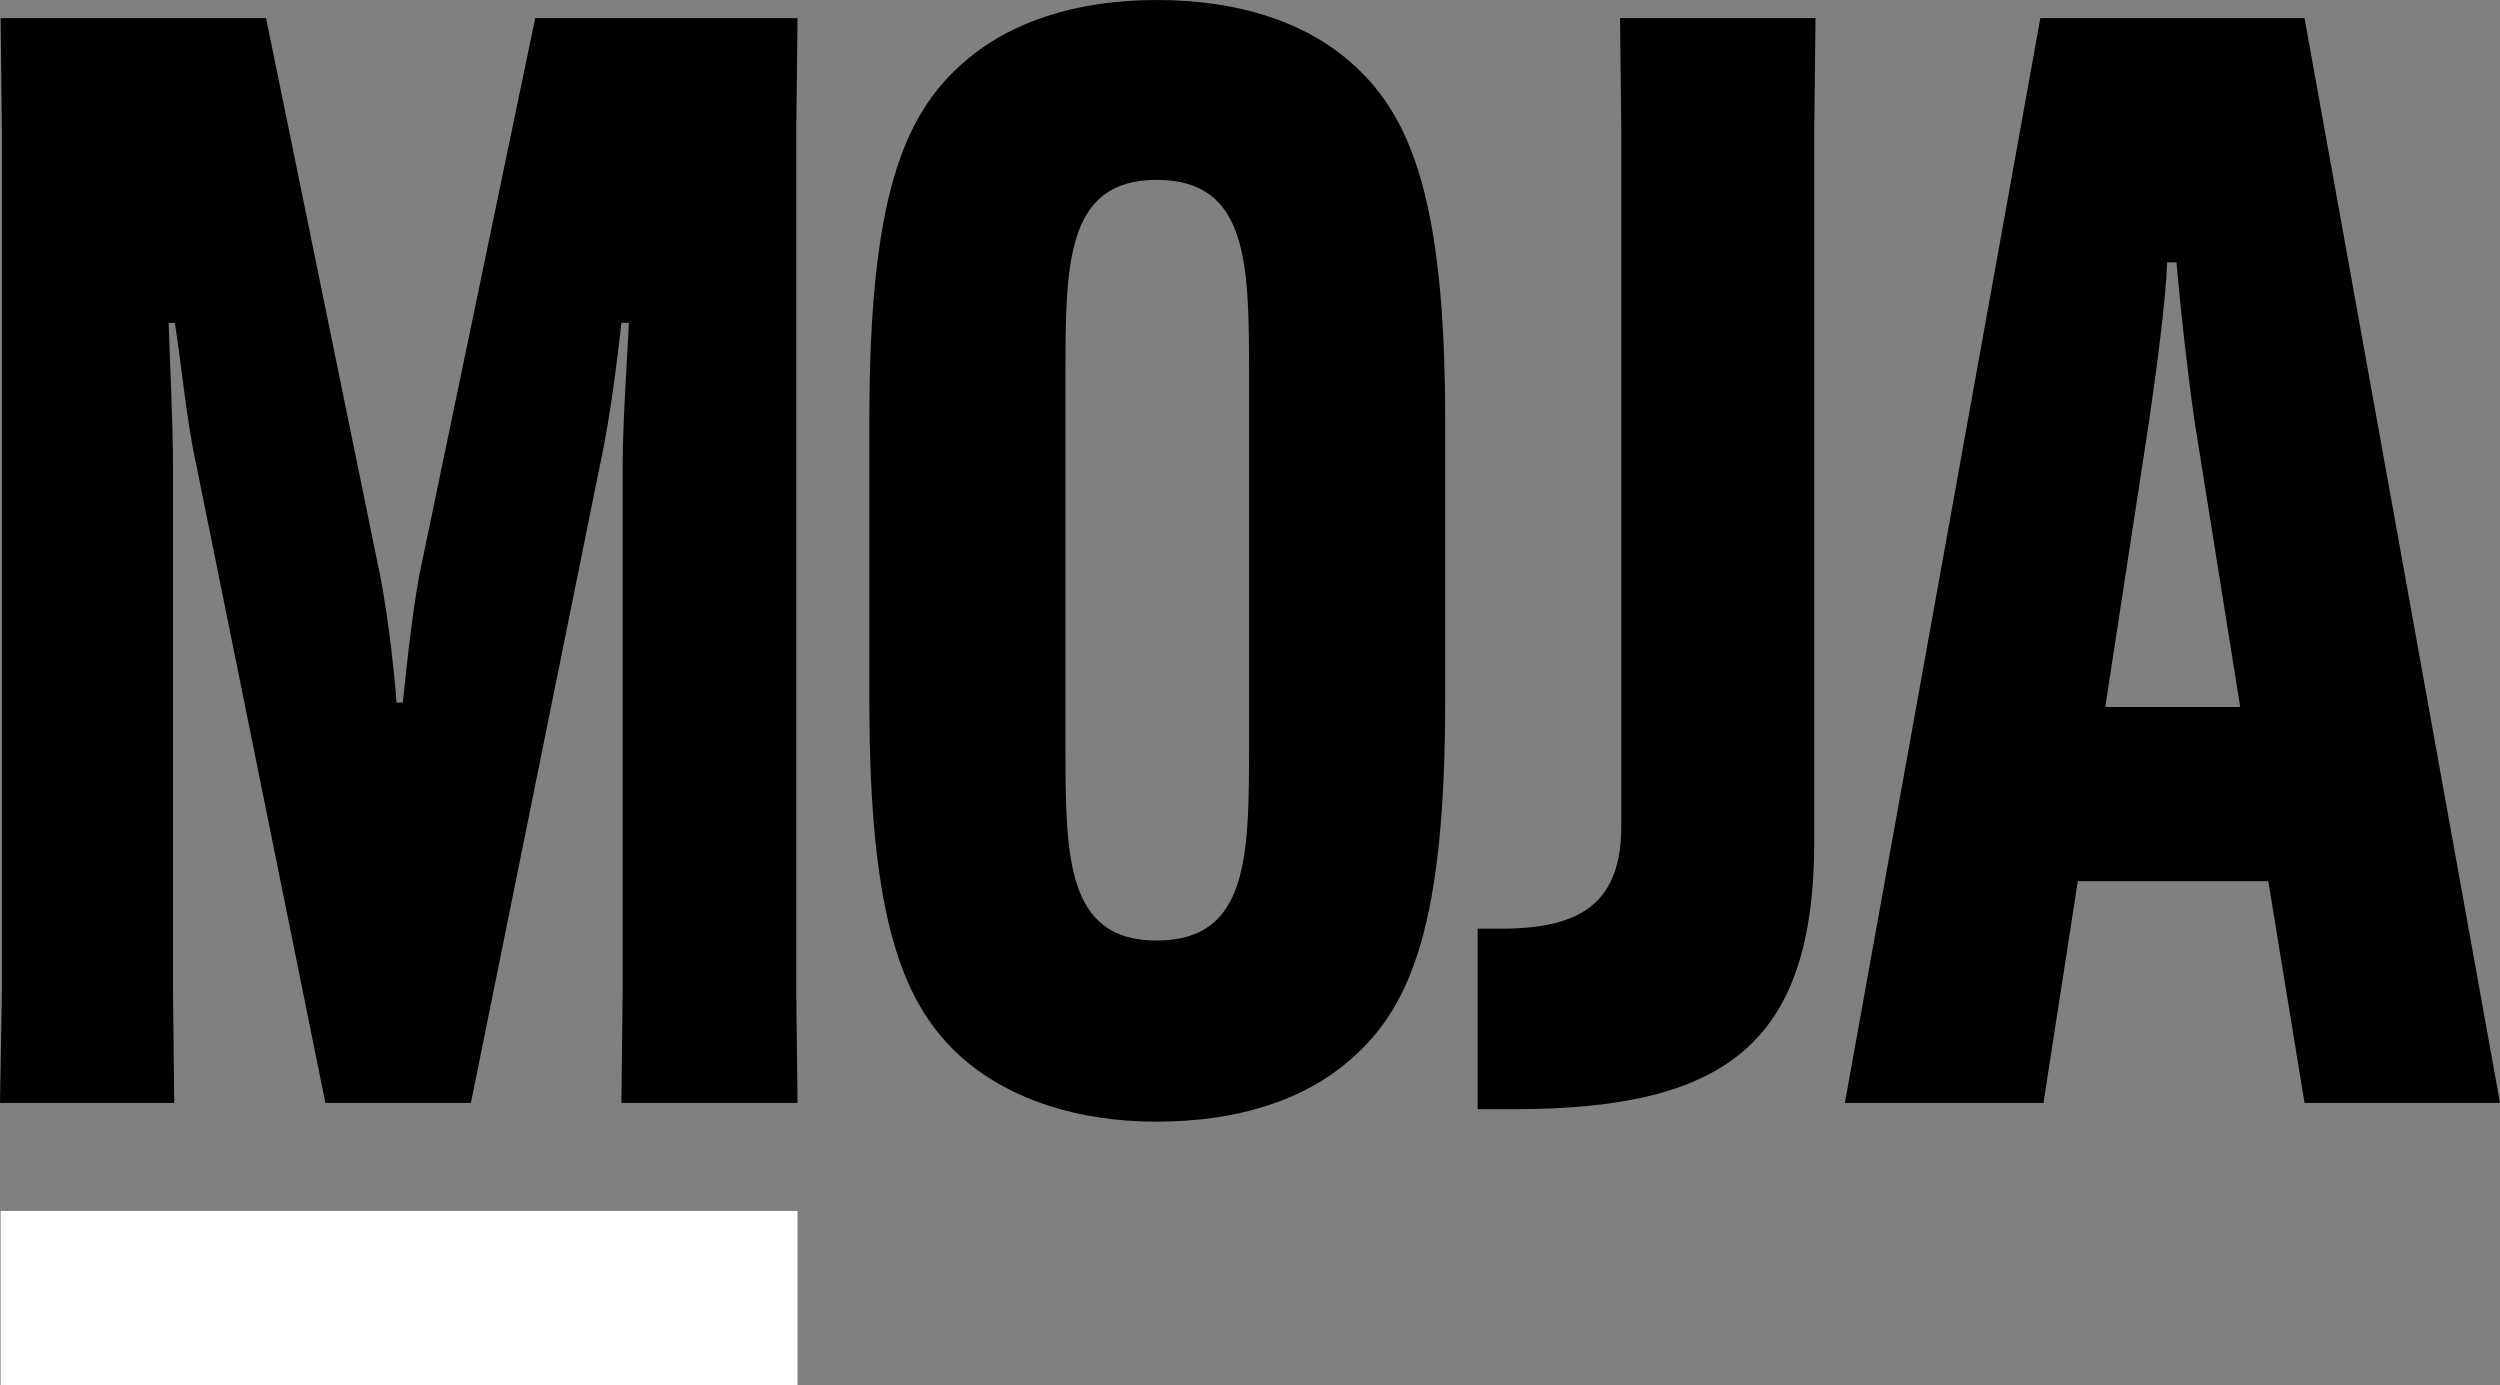
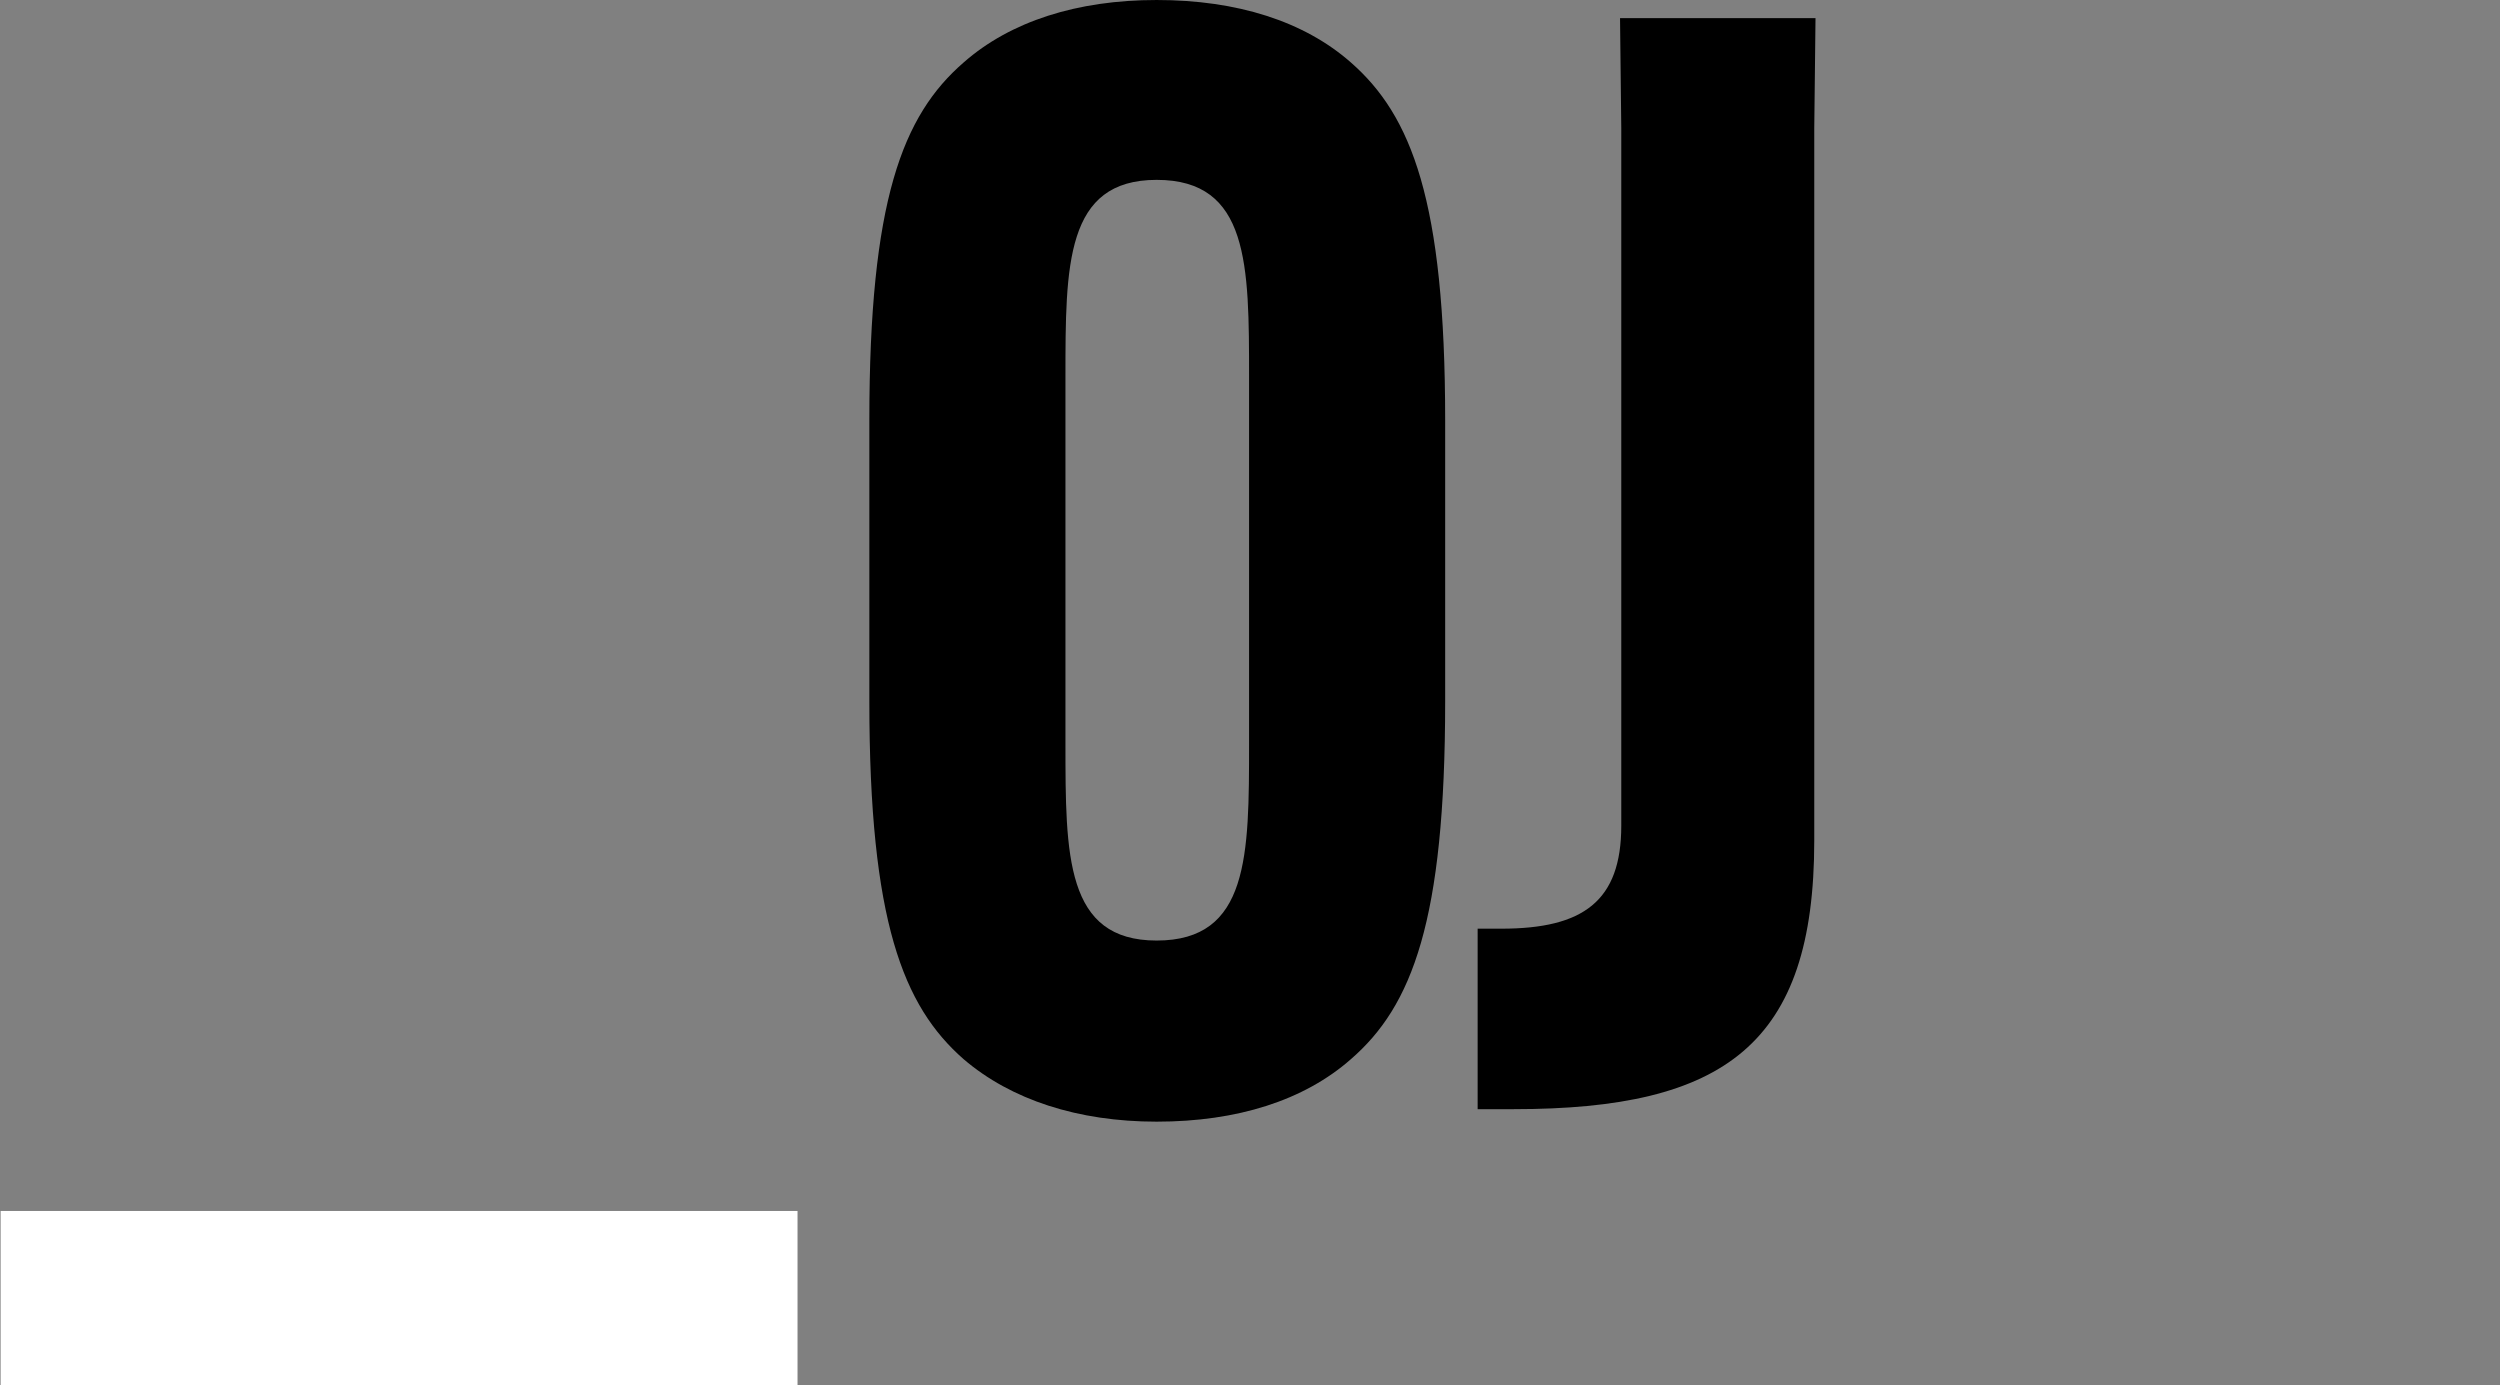
<svg xmlns="http://www.w3.org/2000/svg" version="1.1" id="Layer_1" x="0" y="0" viewBox="0 0 400.3 221.8" xml:space="preserve" width="400.3" height="221.8">
  <rect x="0" y="0" width="400.3" height="221.8" fill="#808080" stroke="none" />
  <style type="text/css" id="style28">
        .underline {
            fill: #FFF
        }
    </style>
  <g id="g40" transform="translate(-312.3 -273.6)">
-     <path d="M312.6 432.5V294.2l-.2-17.7h42.5l17.7 86.5c1.5 6.6 2.7 16.5 3.2 23.1h1c.7-6.6 1.7-16.5 3.2-23.1l18-86.5h42l-.2 17.7v138.3l.2 17.7h-28.2l.2-17.7v-84.1c0-7 .7-16.8 1-23.1h-1.2c-.7 6.3-1.9 15.8-3.4 22.6l-20.7 102.3h-23.3l-20.7-102.3c-1.5-6.8-2.4-16.3-3.4-22.6h-1c.2 6.3.7 16 .7 23.1v84.1l.2 17.7h-27.9z" id="path30" />
    <path d="M466.6 443.2c-9.7-8.5-15.1-22.1-15.1-57.3v-45c0-35.2 5.3-48.8 15.1-57.3 7.5-6.6 18.2-10 30.9-10 12.9 0 23.6 3.4 31.1 10 9.7 8.5 15.1 22.1 15.1 57.3v45c0 35.2-5.3 48.8-15.1 57.3-7.5 6.6-18.2 10-31.1 10-12.6 0-23.3-3.5-30.9-10zm45.7-50.6V334c0-18 0-31.6-14.8-31.6-14.6 0-14.6 13.6-14.6 31.6v58.6c0 18 0 31.6 14.6 31.6 14.8 0 14.8-13.6 14.8-31.6z" id="path32" />
    <path d="M548.8 422.3h3.9c13.1 0 19.2-4.4 19.2-16.5V294.2l-.2-17.7H603l-.2 17.7v114c0 32.6-14.3 43-48.1 43h-5.8v-28.9z" id="path34" />
-     <path d="M639.5 450.2h-31.8L639 276.5h42.3l31.3 173.7h-31.3l-5.8-35.5H645Zm9.9-63.4H671l-7.3-45.7c-1.2-8.3-2.4-19.4-2.9-25.5h-1.5c-.2 6.1-1.7 17.3-2.9 25.5z" id="path36" />
    <path class="underline" d="M312.4 467.5H440v27.9H312.4z" />
  </g>
</svg>